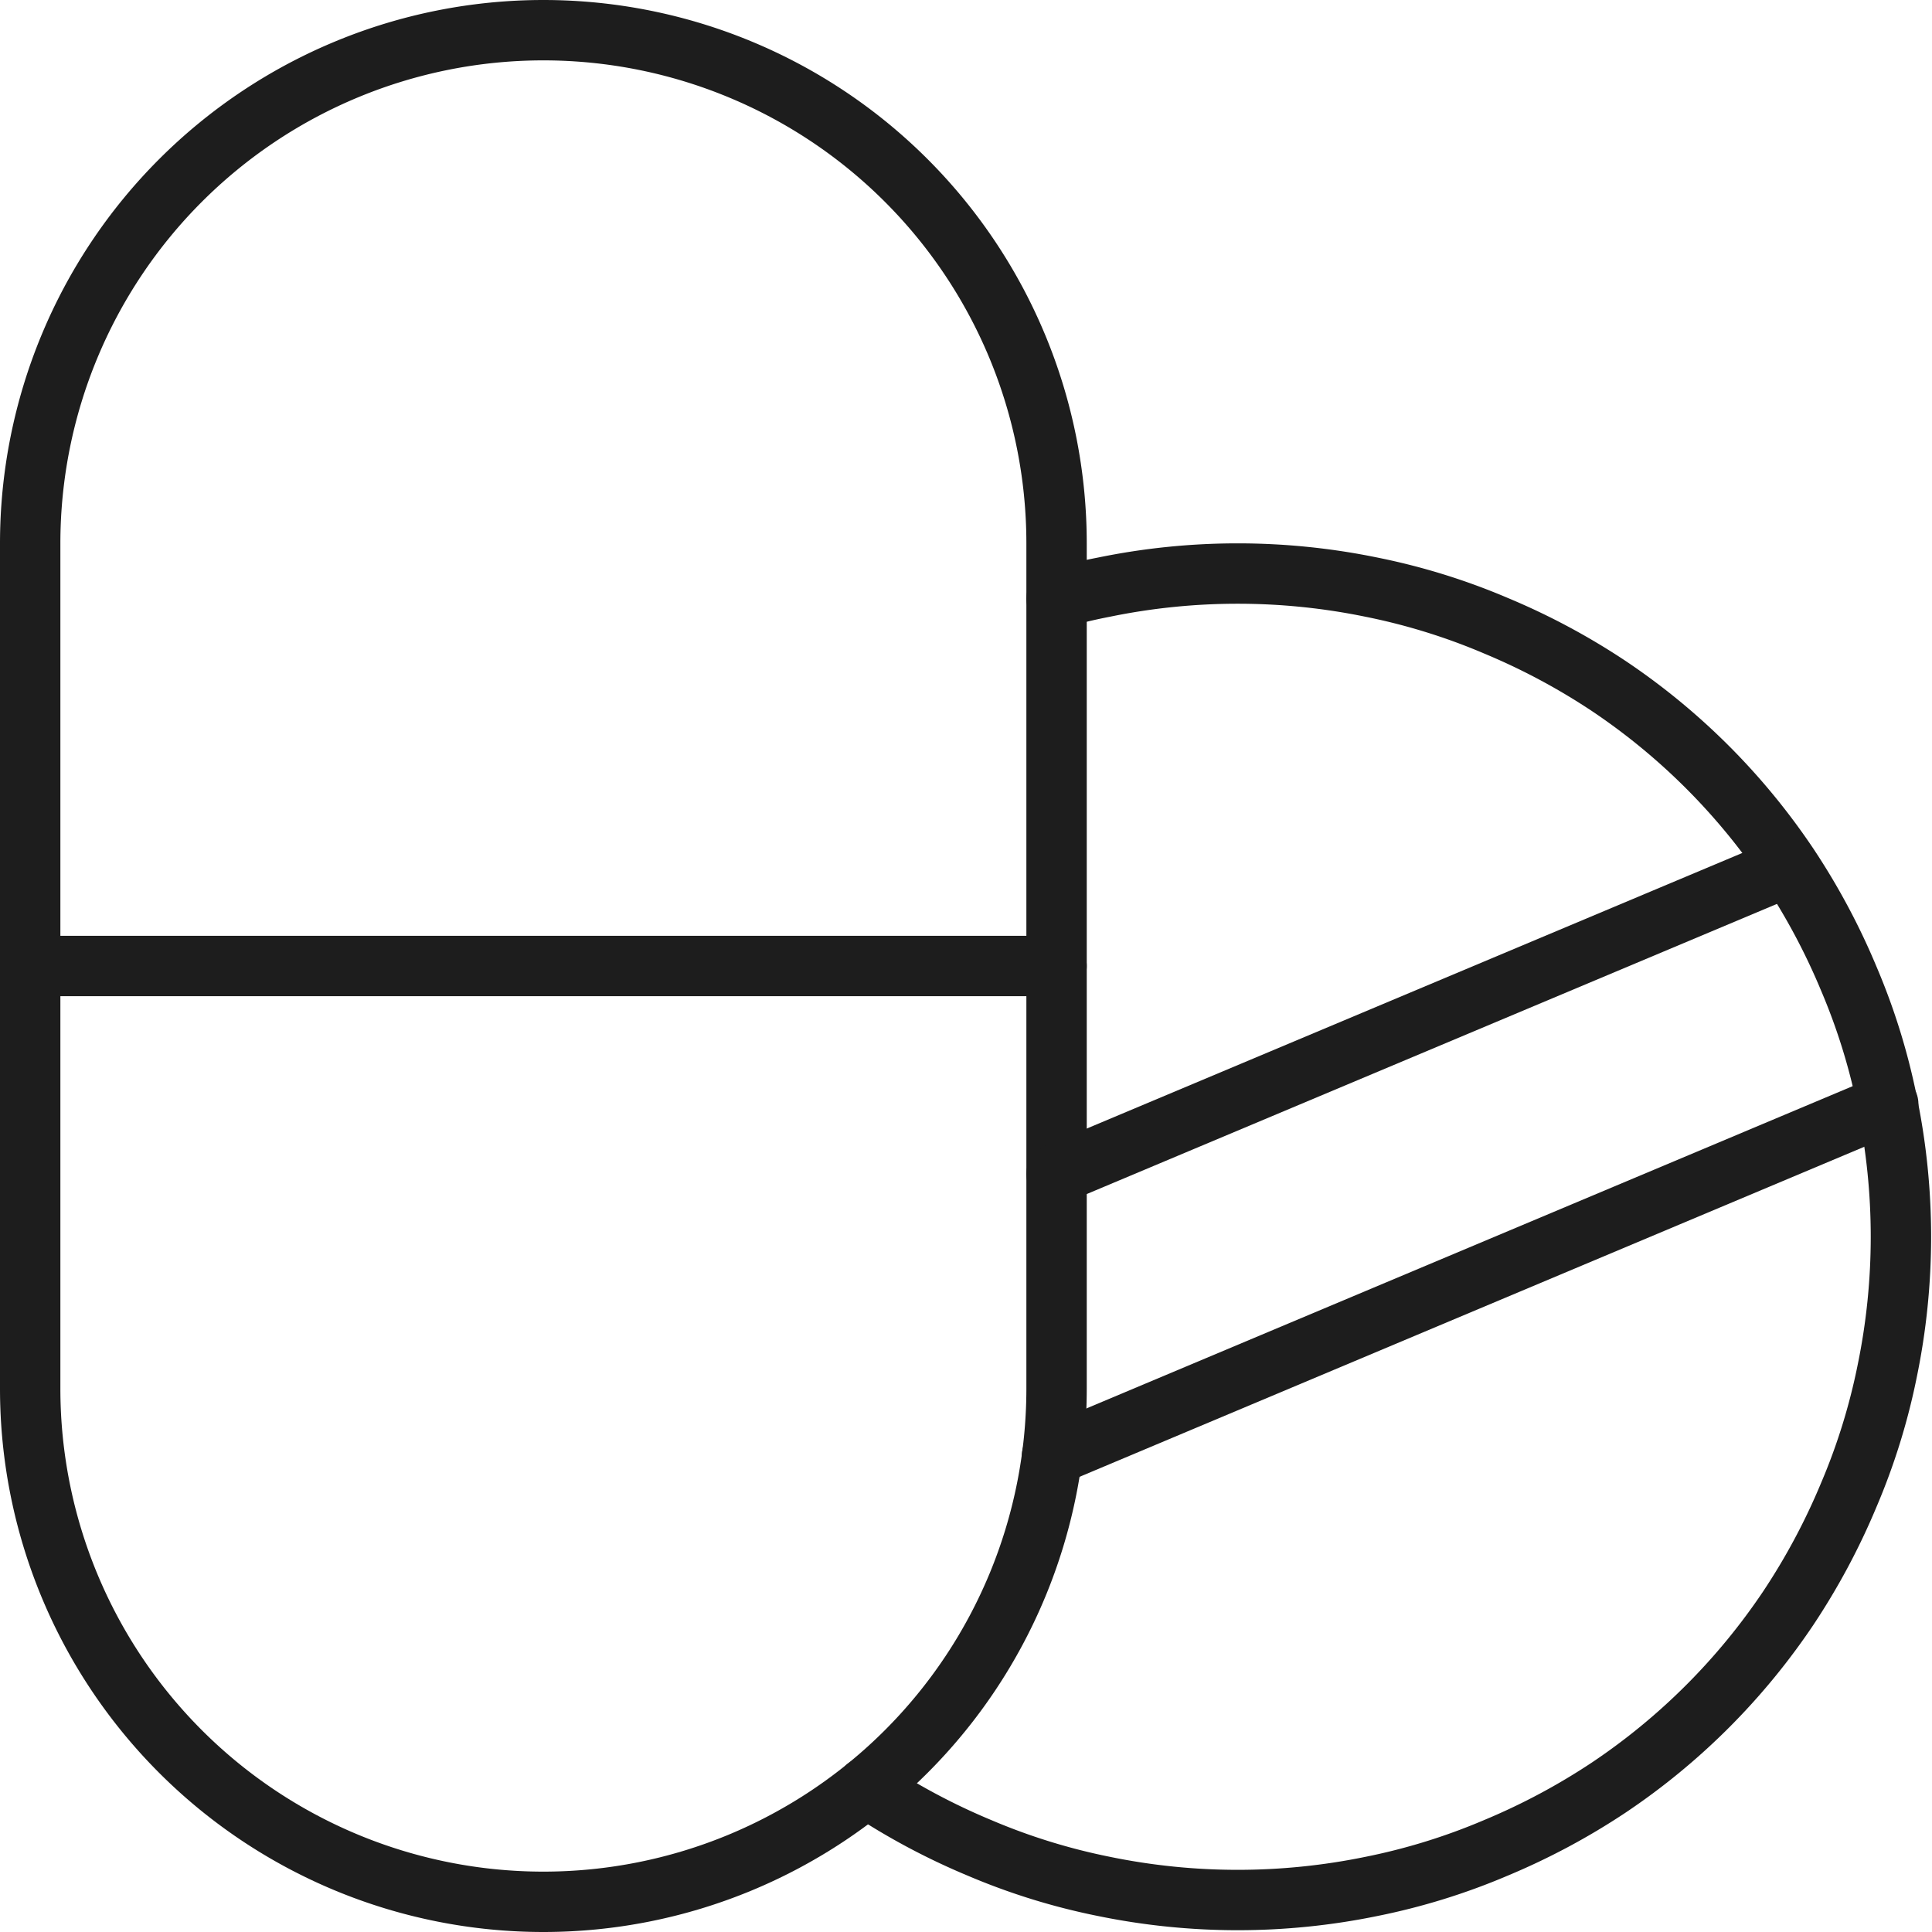
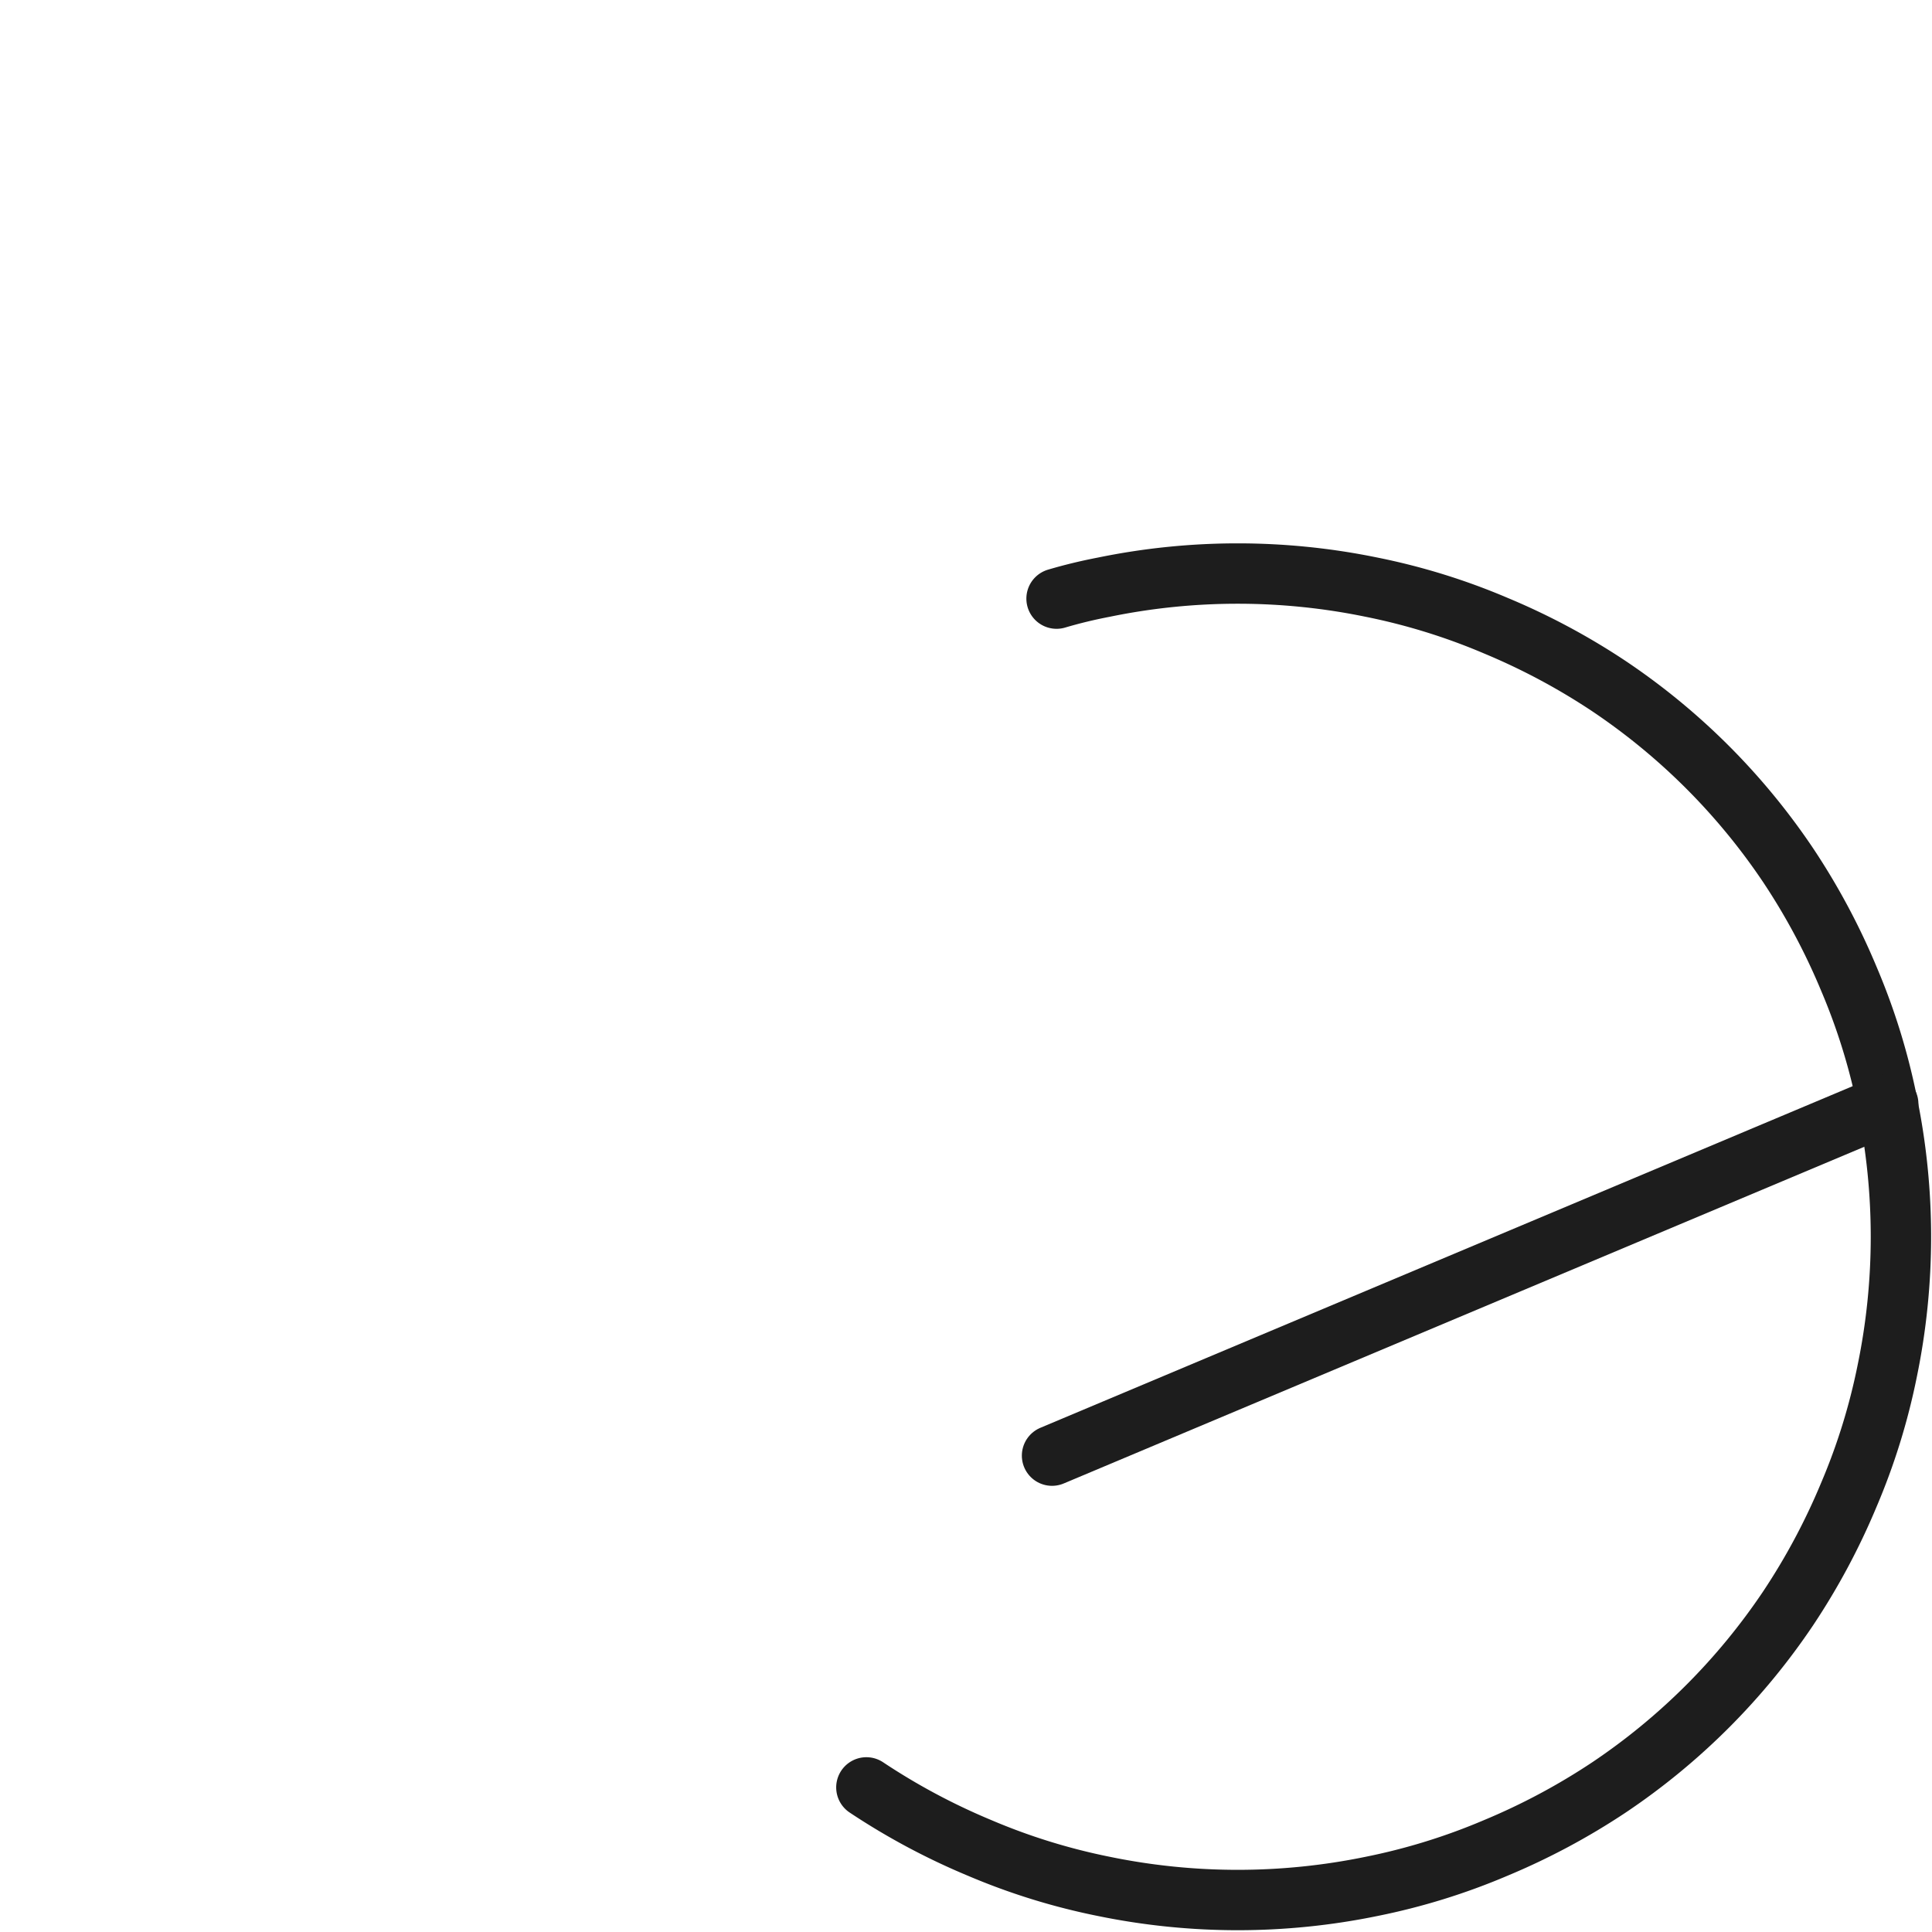
<svg xmlns="http://www.w3.org/2000/svg" viewBox="0 0 64 64">
  <defs>
    <style>.cls-1{fill:none;stroke:#1d1d1d;stroke-linecap:round;stroke-linejoin:round;stroke-width:2px;}</style>
  </defs>
  <g id="图层_2" data-name="图层 2">
    <g id="图层_1-2" data-name="图层 1">
-       <path class="cls-1" d="M18,63h0A17,17,0,0,1,1,46V18A17,17,0,0,1,18,1h0A17,17,0,0,1,35,18V46A17,17,0,0,1,18,63Z" />
-       <path class="cls-1" d="M35,19.83c.51-.15,1-.27,1.57-.38a22,22,0,0,1,8.86,0,21.08,21.08,0,0,1,4.13,1.28,22.11,22.11,0,0,1,3.74,2,21.71,21.71,0,0,1,5.94,5.94,22.11,22.11,0,0,1,2,3.74,21.08,21.08,0,0,1,1.28,4.13,22,22,0,0,1,0,8.86,21.08,21.08,0,0,1-1.28,4.13,22.11,22.11,0,0,1-2,3.74,21.71,21.71,0,0,1-5.94,5.94,22.11,22.11,0,0,1-3.74,2,21.08,21.08,0,0,1-4.13,1.28,22,22,0,0,1-8.86,0,21.08,21.08,0,0,1-4.13-1.28,22.11,22.11,0,0,1-3.74-2l0,0" />
-       <line class="cls-1" x1="1" y1="32" x2="35" y2="32" />
-       <line class="cls-1" x1="59.24" y1="28.7" x2="35" y2="38.89" />
+       <path class="cls-1" d="M35,19.83c.51-.15,1-.27,1.57-.38a22,22,0,0,1,8.86,0,21.08,21.08,0,0,1,4.13,1.28,22.11,22.11,0,0,1,3.74,2,21.71,21.71,0,0,1,5.94,5.94,22.11,22.11,0,0,1,2,3.74,21.08,21.08,0,0,1,1.28,4.13,22,22,0,0,1,0,8.86,21.08,21.08,0,0,1-1.28,4.13,22.11,22.11,0,0,1-2,3.74,21.71,21.71,0,0,1-5.94,5.94,22.11,22.11,0,0,1-3.74,2,21.08,21.08,0,0,1-4.13,1.28,22,22,0,0,1-8.86,0,21.08,21.08,0,0,1-4.13-1.28,22.11,22.11,0,0,1-3.74-2" />
      <line class="cls-1" x1="62.55" y1="36.57" x2="34.85" y2="48.22" />
    </g>
  </g>
</svg>